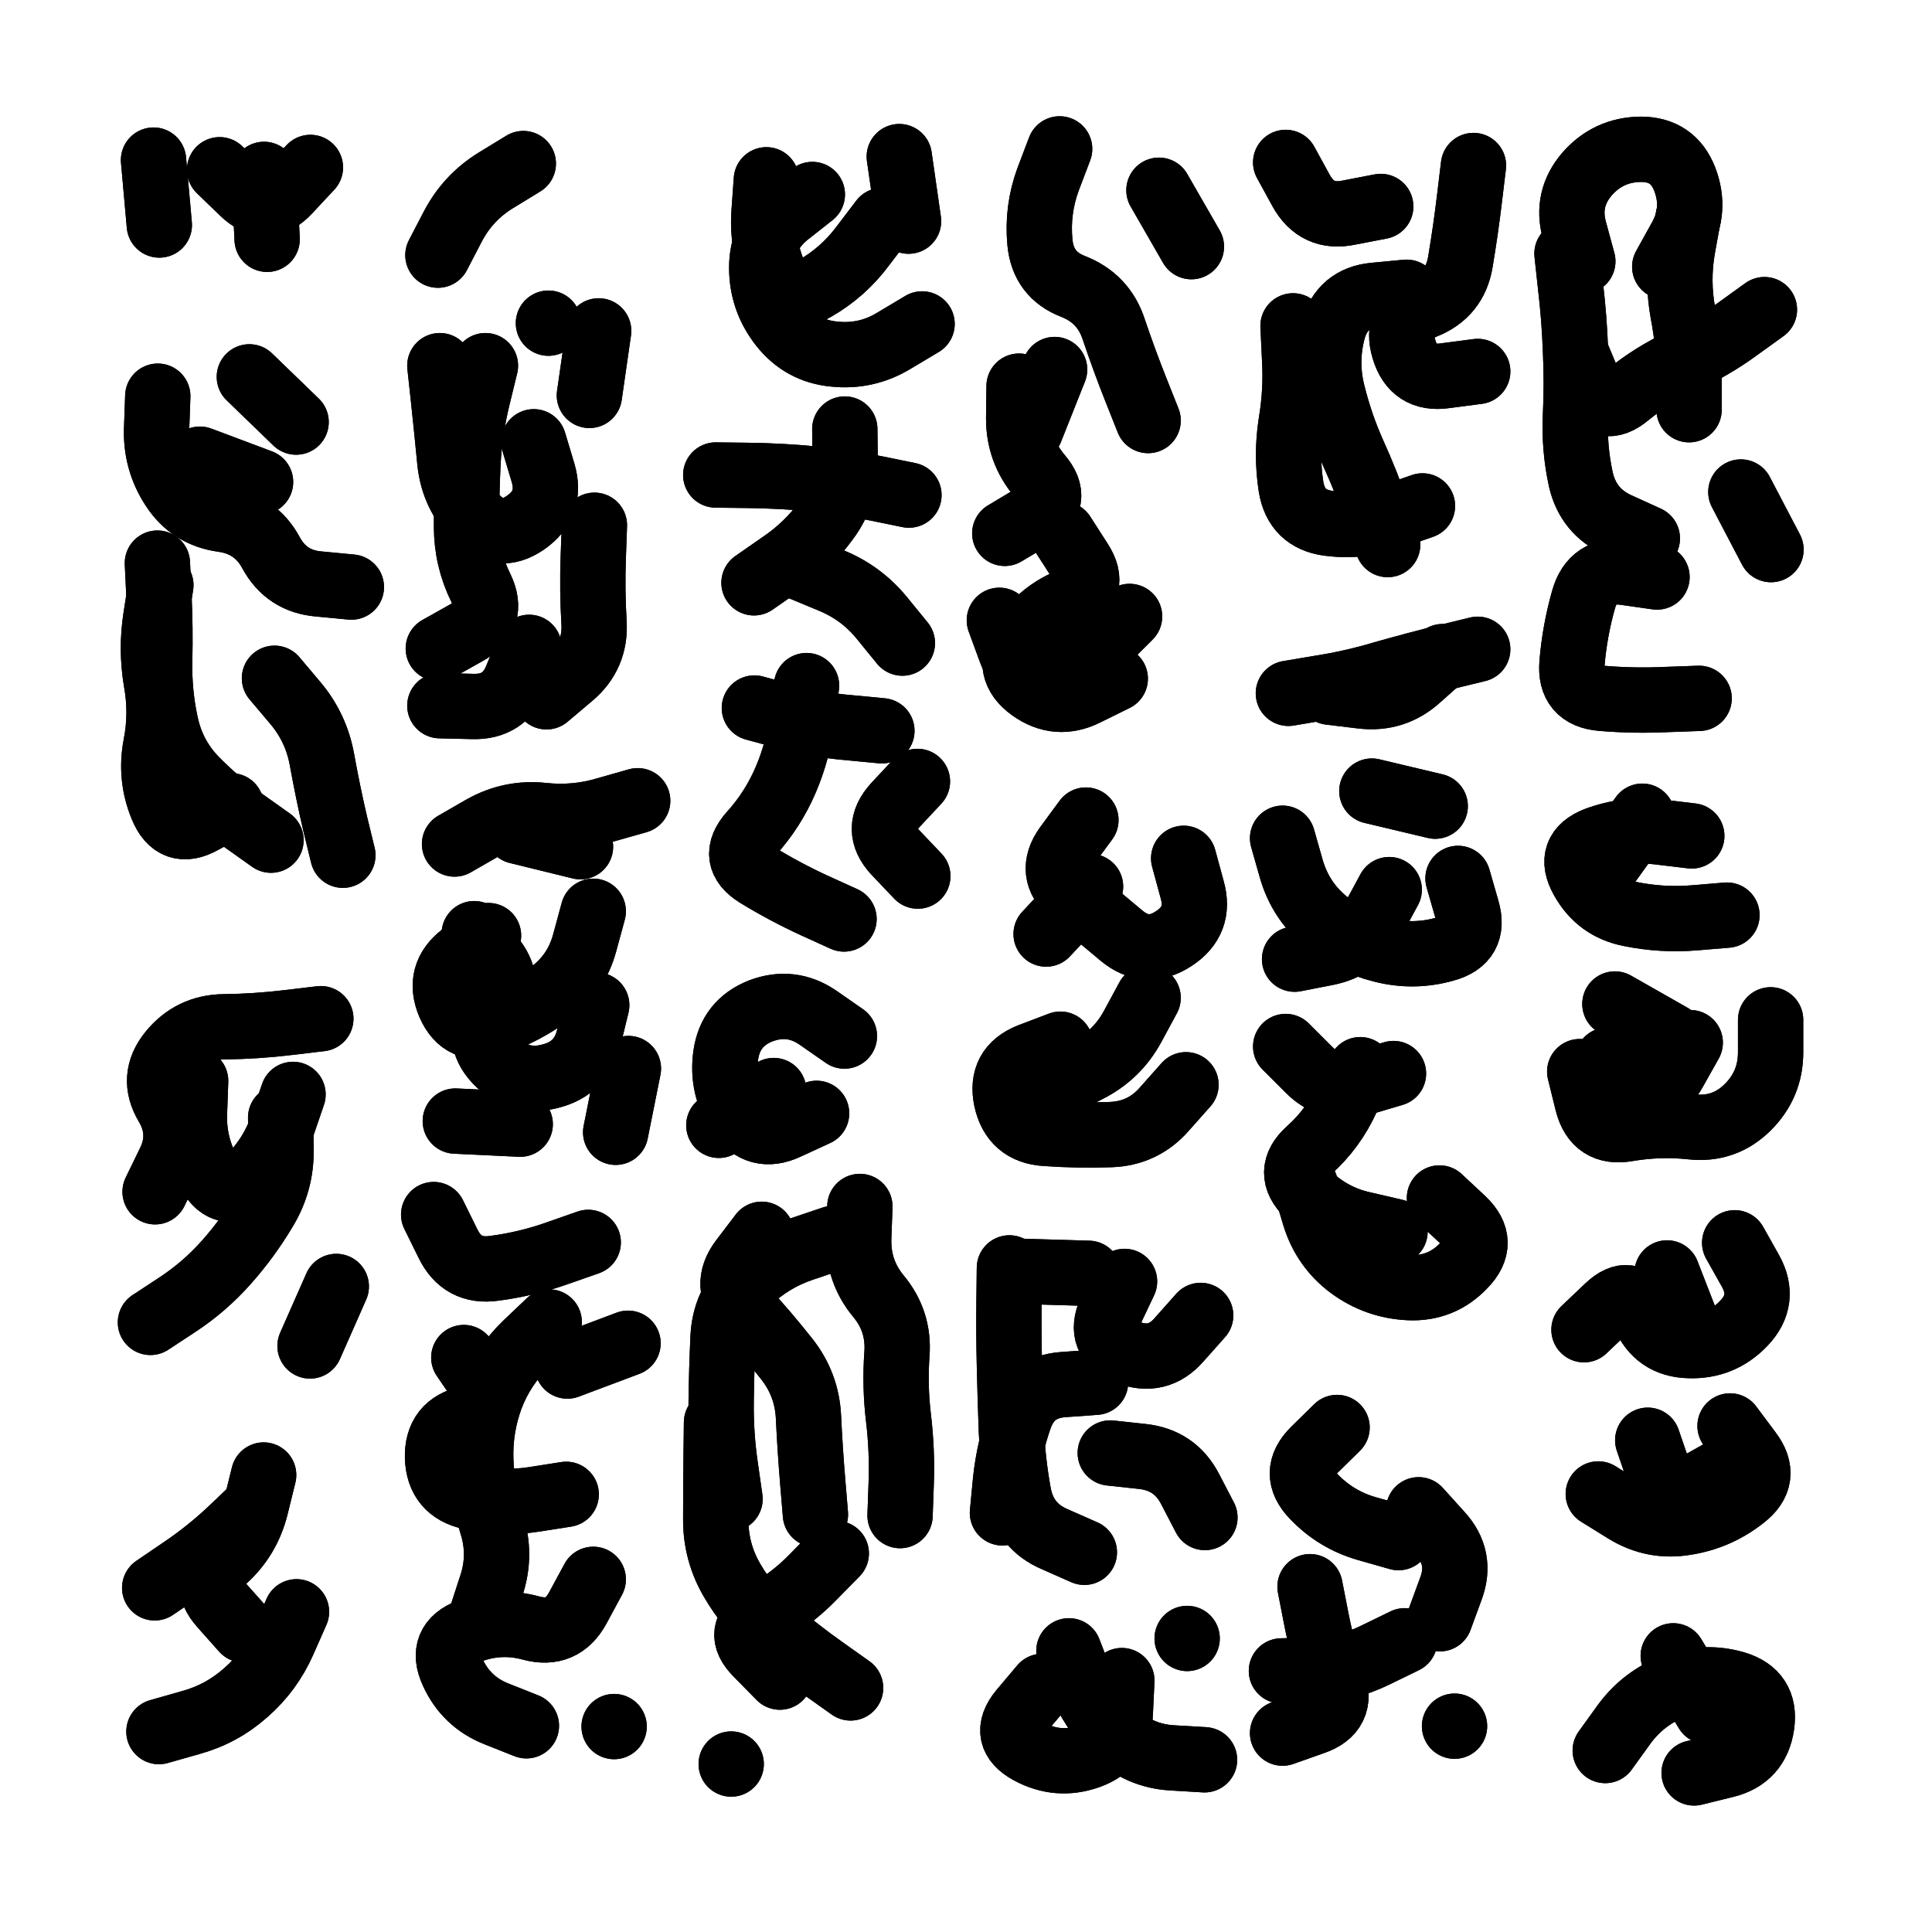
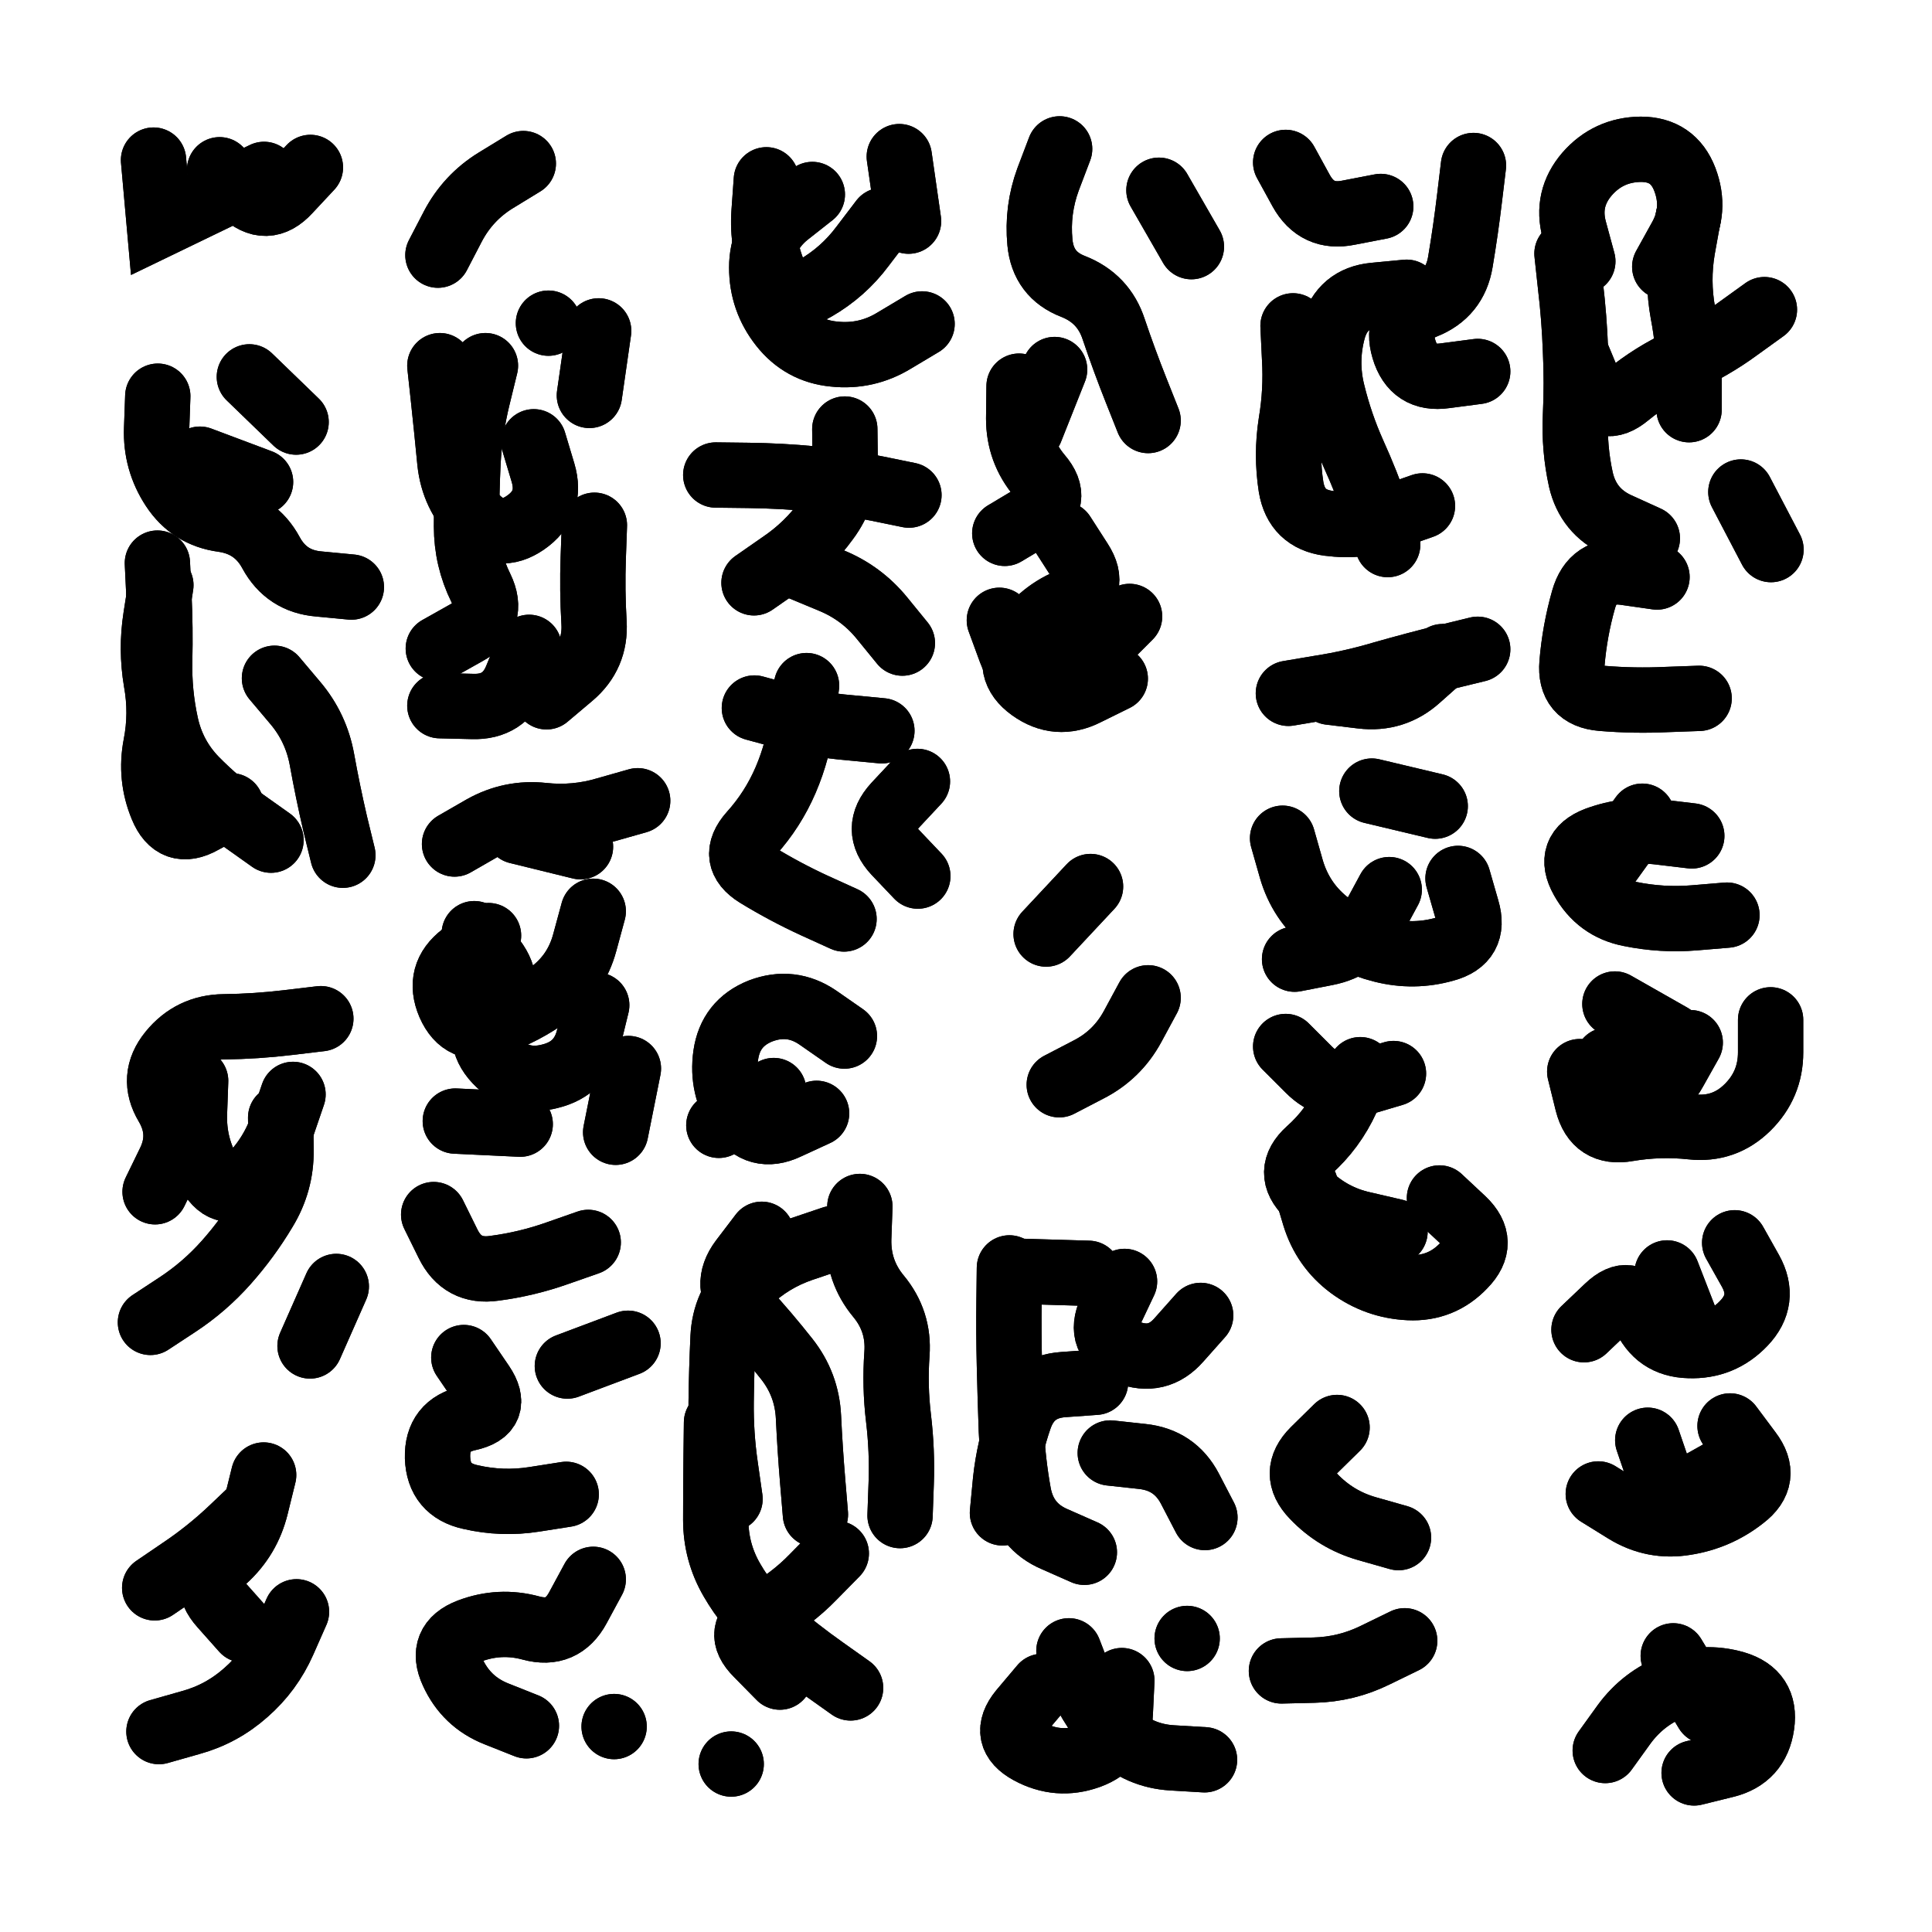
<svg xmlns="http://www.w3.org/2000/svg" viewBox="0 0 5000 5000">
  <title>Infinite Scribble #3628</title>
  <defs>
    <filter id="piece_3628_1_1_filter" x="-100" y="-100" width="5200" height="5200" filterUnits="userSpaceOnUse">
      <feGaussianBlur in="SourceGraphic" result="lineShape_1" stdDeviation="8450e-3" />
      <feColorMatrix in="lineShape_1" result="lineShape" type="matrix" values="1 0 0 0 0  0 1 0 0 0  0 0 1 0 0  0 0 0 10140e-3 -5070e-3" />
      <feGaussianBlur in="lineShape" result="shrank_blurred" stdDeviation="10633e-3" />
      <feColorMatrix in="shrank_blurred" result="shrank" type="matrix" values="1 0 0 0 0 0 1 0 0 0 0 0 1 0 0 0 0 0 8914e-3 -5506e-3" />
      <feColorMatrix in="lineShape" result="border_filled" type="matrix" values="0.5 0 0 0 -0.15  0 0.5 0 0 -0.15  0 0 0.5 0 -0.15  0 0 0 1 0" />
      <feComposite in="border_filled" in2="shrank" result="border" operator="out" />
      <feColorMatrix in="lineShape" result="adjustedColor" type="matrix" values="0.95 0 0 0 -0.05  0 0.95 0 0 -0.05  0 0 0.95 0 -0.05  0 0 0 1 0" />
      <feMorphology in="lineShape" result="frost1_shrink" operator="erode" radius="16900e-3" />
      <feColorMatrix in="frost1_shrink" result="frost1" type="matrix" values="2 0 0 0 0.05  0 2 0 0 0.05  0 0 2 0 0.05  0 0 0 0.5 0" />
      <feMorphology in="lineShape" result="frost2_shrink" operator="erode" radius="50700e-3" />
      <feColorMatrix in="frost2_shrink" result="frost2" type="matrix" values="2 0 0 0 0.35  0 2 0 0 0.35  0 0 2 0 0.35  0 0 0 0.5 0" />
      <feMerge result="shapes_linestyle_colors">
        <feMergeNode in="frost1" />
        <feMergeNode in="frost2" />
      </feMerge>
      <feTurbulence result="shapes_linestyle_linestyle_turbulence" type="turbulence" baseFrequency="177e-3" numOctaves="2" />
      <feDisplacementMap in="shapes_linestyle_colors" in2="shapes_linestyle_linestyle_turbulence" result="frost" scale="-112666e-3" xChannelSelector="R" yChannelSelector="G" />
      <feMerge result="shapes_linestyle">
        <feMergeNode in="adjustedColor" />
        <feMergeNode in="frost" />
      </feMerge>
      <feComposite in="shapes_linestyle" in2="shrank" result="shapes_linestyle_cropped" operator="atop" />
      <feComposite in="border" in2="shapes_linestyle_cropped" result="shapes" operator="over" />
      <feTurbulence result="shapes_finished_turbulence" type="turbulence" baseFrequency="147928e-6" numOctaves="3" />
      <feGaussianBlur in="shapes_finished_turbulence" result="shapes_finished_turbulence_smoothed" stdDeviation="0" />
      <feDisplacementMap in="shapes" in2="shapes_finished_turbulence_smoothed" result="shapes_finished_results_shifted" scale="5070e-2" xChannelSelector="R" yChannelSelector="G" />
      <feOffset in="shapes_finished_results_shifted" result="shapes_finished" dx="-1267e-2" dy="-1267e-2" />
    </filter>
    <filter id="piece_3628_1_1_shadow" x="-100" y="-100" width="5200" height="5200" filterUnits="userSpaceOnUse">
      <feColorMatrix in="SourceGraphic" result="result_blackened" type="matrix" values="0 0 0 0 0  0 0 0 0 0  0 0 0 0 0  0 0 0 0.8 0" />
      <feGaussianBlur in="result_blackened" result="result_blurred" stdDeviation="50700e-3" />
      <feComposite in="SourceGraphic" in2="result_blurred" result="result" operator="over" />
    </filter>
    <filter id="piece_3628_1_1_overall" x="-100" y="-100" width="5200" height="5200" filterUnits="userSpaceOnUse">
      <feTurbulence result="background_texture_bumps" type="fractalNoise" baseFrequency="54e-3" numOctaves="3" />
      <feDiffuseLighting in="background_texture_bumps" result="background_texture" surfaceScale="1" diffuseConstant="2" lighting-color="#aaa">
        <feDistantLight azimuth="225" elevation="20" />
      </feDiffuseLighting>
      <feColorMatrix in="background_texture" result="background_texturelightened" type="matrix" values="0.6 0 0 0 0.8  0 0.6 0 0 0.8  0 0 0.6 0 0.8  0 0 0 1 0" />
      <feColorMatrix in="SourceGraphic" result="background_darkened" type="matrix" values="2 0 0 0 -1  0 2 0 0 -1  0 0 2 0 -1  0 0 0 1 0" />
      <feMorphology in="background_darkened" result="background_glow_1_thicken" operator="dilate" radius="0" />
      <feColorMatrix in="background_glow_1_thicken" result="background_glow_1_thicken_colored" type="matrix" values="0 0 0 0 0  0 0 0 0 0  0 0 0 0 0  0 0 0 0.7 0" />
      <feGaussianBlur in="background_glow_1_thicken_colored" result="background_glow_1" stdDeviation="73600e-3" />
      <feMorphology in="background_darkened" result="background_glow_2_thicken" operator="dilate" radius="0" />
      <feColorMatrix in="background_glow_2_thicken" result="background_glow_2_thicken_colored" type="matrix" values="0 0 0 0 0  0 0 0 0 0  0 0 0 0 0  0 0 0 0 0" />
      <feGaussianBlur in="background_glow_2_thicken_colored" result="background_glow_2" stdDeviation="0" />
      <feComposite in="background_glow_1" in2="background_glow_2" result="background_glow" operator="out" />
      <feBlend in="background_glow" in2="background_texturelightened" result="background" mode="normal" />
    </filter>
    <clipPath id="piece_3628_1_1_clip">
      <rect x="0" y="0" width="5000" height="5000" />
    </clipPath>
    <g id="layer_2" filter="url(#piece_3628_1_1_filter)" stroke-width="169" stroke-linecap="round" fill="none">
      <path d="M 816 446 Q 816 446 759 507 Q 702 569 641 510 L 581 452" stroke="hsl(50,100%,52%)" />
      <path d="M 1269 959 Q 1269 959 1249 1041 Q 1229 1123 1224 1207 Q 1220 1291 1220 1375 Q 1220 1459 1257 1534 Q 1294 1610 1220 1650 L 1147 1691 M 1551 1372 Q 1551 1372 1548 1456 Q 1545 1540 1550 1624 Q 1555 1708 1491 1762 L 1427 1816 M 1367 436 Q 1367 436 1295 480 Q 1224 524 1185 598 L 1146 673 M 1562 869 L 1538 1036" stroke="hsl(80,100%,51%)" />
      <path d="M 2100 1787 Q 2100 1787 2089 1870 Q 2079 1954 2046 2031 Q 2013 2108 1957 2170 Q 1901 2233 1972 2277 Q 2044 2321 2120 2356 L 2197 2391 M 2087 1483 Q 2087 1483 2164 1515 Q 2242 1547 2295 1612 L 2348 1677 M 2115 516 Q 2115 516 2049 568 Q 1984 621 1984 705 Q 1984 789 2036 855 Q 2088 921 2171 929 Q 2255 938 2327 894 L 2399 851 M 2340 418 L 2364 585 M 2388 2280 Q 2388 2280 2330 2219 Q 2273 2158 2330 2096 L 2387 2035 M 1865 1242 Q 1865 1242 1949 1243 Q 2033 1244 2116 1252 Q 2200 1261 2282 1277 L 2365 1294" stroke="hsl(123,100%,48%)" />
      <path d="M 2650 1012 Q 2650 1012 2649 1096 Q 2649 1180 2703 1244 Q 2758 1308 2685 1350 L 2613 1393 M 2755 398 Q 2755 398 2725 477 Q 2696 556 2704 640 Q 2712 724 2790 754 Q 2869 785 2895 865 Q 2922 945 2953 1023 L 2984 1101 M 2936 1608 Q 2936 1608 2877 1667 Q 2818 1727 2737 1751 Q 2657 1776 2628 1697 L 2599 1618 M 3012 505 L 3096 651" stroke="hsl(159,100%,47%)" />
      <path d="M 3694 1322 Q 3694 1322 3614 1350 Q 3535 1378 3451 1367 Q 3368 1356 3354 1273 Q 3341 1190 3354 1107 Q 3368 1024 3363 940 L 3359 856 M 3586 547 Q 3586 547 3503 563 Q 3421 580 3380 506 L 3340 433 M 3837 974 Q 3837 974 3753 985 Q 3670 997 3646 916 Q 3622 836 3700 805 Q 3778 774 3792 691 Q 3806 608 3816 524 L 3826 441 M 3837 1693 Q 3837 1693 3755 1713 Q 3674 1733 3593 1756 Q 3513 1780 3430 1793 L 3347 1807" stroke="hsl(115,100%,49%)" />
      <path d="M 4109 689 Q 4109 689 4087 608 Q 4065 527 4120 463 Q 4175 400 4259 399 Q 4343 399 4373 477 Q 4403 556 4362 629 L 4321 703 M 4579 814 Q 4579 814 4511 863 Q 4443 913 4366 947 Q 4290 982 4225 1035 Q 4160 1089 4127 1011 L 4095 934 M 4301 1506 Q 4301 1506 4217 1494 Q 4134 1483 4111 1564 Q 4088 1645 4081 1729 Q 4074 1813 4158 1820 Q 4242 1827 4326 1823 L 4410 1820 M 4596 1435 L 4518 1286" stroke="hsl(80,100%,51%)" />
      <path d="M 611 2098 Q 611 2098 537 2138 Q 464 2179 432 2101 Q 400 2024 416 1941 Q 432 1859 417 1776 Q 403 1693 416 1610 L 429 1527 M 723 1768 Q 723 1768 777 1832 Q 831 1896 846 1979 Q 861 2062 880 2144 L 900 2226 M 922 1532 Q 922 1532 838 1524 Q 754 1517 714 1443 Q 674 1369 590 1357 Q 507 1346 461 1276 Q 415 1206 418 1122 L 421 1038 M 779 1105 L 658 988" stroke="hsl(64,100%,52%)" />
      <path d="M 1548 2371 Q 1548 2371 1526 2452 Q 1504 2534 1436 2584 Q 1369 2634 1289 2661 Q 1210 2689 1176 2612 Q 1143 2535 1210 2484 L 1277 2434 M 1189 2197 Q 1189 2197 1262 2155 Q 1335 2114 1418 2123 Q 1502 2132 1582 2108 L 1663 2085 M 1359 2922 L 1191 2914 M 1639 2778 L 1606 2943" stroke="hsl(120,100%,51%)" />
-       <path d="M 2823 2135 Q 2823 2135 2773 2203 Q 2724 2271 2787 2326 Q 2851 2381 2915 2434 Q 2980 2488 3050 2442 Q 3121 2396 3098 2315 L 3076 2234 M 3082 2820 Q 3082 2820 3026 2883 Q 2971 2946 2887 2949 Q 2803 2952 2719 2946 Q 2635 2941 2617 2858 Q 2600 2776 2678 2745 L 2757 2715" stroke="hsl(195,100%,52%)" />
      <path d="M 3332 2182 Q 3332 2182 3355 2263 Q 3379 2344 3443 2397 Q 3508 2451 3589 2471 Q 3671 2492 3752 2469 Q 3833 2447 3809 2366 L 3786 2286 M 3391 3080 Q 3391 3080 3415 3160 Q 3440 3241 3507 3291 Q 3575 3341 3659 3345 Q 3743 3349 3801 3288 Q 3860 3228 3799 3170 L 3738 3113 M 3619 2791 Q 3619 2791 3538 2815 Q 3458 2840 3399 2780 L 3340 2721 M 3563 2060 L 3727 2099" stroke="hsl(177,100%,49%)" />
      <path d="M 4482 2381 Q 4482 2381 4398 2388 Q 4314 2395 4231 2378 Q 4149 2362 4108 2288 Q 4067 2215 4145 2185 Q 4224 2156 4307 2166 L 4391 2176" stroke="hsl(112,100%,51%)" />
      <path d="M 739 2905 Q 739 2905 740 2989 Q 741 3073 697 3145 Q 654 3217 598 3280 Q 542 3343 472 3389 L 402 3435 M 414 3097 Q 414 3097 451 3021 Q 488 2946 445 2873 Q 402 2801 455 2736 Q 508 2671 592 2670 Q 676 2669 759 2659 L 843 2649 M 883 3342 L 815 3496" stroke="hsl(100,100%,53%)" />
      <path d="M 2214 4381 Q 2214 4381 2145 4332 Q 2077 4284 2013 4229 Q 1949 4175 1907 4102 Q 1865 4030 1865 3946 Q 1865 3862 1866 3778 L 1867 3694 M 1984 3207 Q 1984 3207 1933 3274 Q 1883 3341 1940 3402 Q 1997 3464 2049 3530 Q 2101 3596 2105 3680 Q 2109 3764 2116 3848 L 2123 3932 M 2126 2894 Q 2126 2894 2050 2929 Q 1974 2965 1926 2896 Q 1879 2827 1891 2743 Q 1903 2660 1981 2629 Q 2060 2599 2129 2646 L 2198 2694 M 2238 3135 Q 2238 3135 2235 3219 Q 2233 3303 2286 3367 Q 2340 3432 2334 3516 Q 2328 3600 2338 3683 Q 2348 3767 2345 3851 L 2342 3935 M 1905 4578 L 1905 4578" stroke="hsl(193,100%,53%)" />
      <path d="M 4595 2652 Q 4595 2652 4595 2736 Q 4595 2820 4535 2879 Q 4475 2938 4391 2929 Q 4308 2920 4225 2934 Q 4142 2949 4121 2867 L 4101 2786 M 4338 2694 L 4192 2611" stroke="hsl(132,100%,51%)" />
      <path d="M 1478 3880 Q 1478 3880 1395 3893 Q 1312 3906 1230 3887 Q 1148 3869 1145 3785 Q 1143 3701 1225 3683 Q 1307 3665 1260 3595 L 1213 3526 M 1375 4479 Q 1375 4479 1297 4448 Q 1219 4417 1184 4340 Q 1149 4264 1227 4234 Q 1306 4204 1387 4226 Q 1468 4248 1508 4174 L 1548 4100 M 1638 3489 L 1481 3548 M 1135 3156 Q 1135 3156 1172 3231 Q 1209 3307 1292 3295 Q 1376 3284 1455 3256 L 1535 3228 M 1602 4481 L 1602 4481" stroke="hsl(174,100%,50%)" />
      <path d="M 2625 3294 Q 2625 3294 2624 3378 Q 2623 3462 2625 3546 Q 2627 3630 2630 3714 Q 2634 3798 2649 3880 Q 2665 3963 2742 3996 L 2819 4030 M 3131 3940 Q 3131 3940 3092 3865 Q 3053 3791 2969 3782 L 2886 3773 M 2923 3329 Q 2923 3329 2887 3405 Q 2852 3482 2930 3512 Q 3009 3543 3064 3480 L 3120 3417" stroke="hsl(216,100%,59%)" />
      <path d="M 4502 3229 Q 4502 3229 4543 3302 Q 4584 3376 4526 3437 Q 4468 3498 4384 3495 Q 4300 3493 4267 3415 Q 4234 3338 4173 3396 L 4112 3454" stroke="hsl(153,100%,51%)" />
      <path d="M 780 4184 Q 780 4184 746 4261 Q 712 4338 649 4393 Q 586 4449 505 4471 L 424 4494 M 674 3912 Q 674 3912 613 3970 Q 552 4028 482 4075 L 413 4122" stroke="hsl(138,100%,52%)" />
-       <path d="M 3403 4119 Q 3403 4119 3419 4201 Q 3435 4284 3463 4363 Q 3491 4443 3411 4470 L 3332 4498 M 3684 3920 Q 3684 3920 3740 3982 Q 3797 4044 3768 4123 L 3739 4202 M 3777 4480 L 3777 4480" stroke="hsl(204,100%,56%)" />
      <path d="M 4149 3879 Q 4149 3879 4220 3923 Q 4292 3967 4375 3953 Q 4458 3940 4524 3888 Q 4591 3837 4540 3770 L 4490 3703" stroke="hsl(174,100%,50%)" />
      <path d="M 3130 4567 Q 3130 4567 3046 4562 Q 2962 4557 2900 4499 Q 2839 4442 2809 4363 L 2779 4285 M 3085 4253 L 3085 4253" stroke="hsl(231,100%,62%)" />
      <path d="M 4397 4601 Q 4397 4601 4478 4581 Q 4560 4561 4572 4477 Q 4584 4394 4503 4370 Q 4423 4347 4344 4377 Q 4266 4407 4216 4475 L 4167 4543" stroke="hsl(186,100%,53%)" />
    </g>
    <g id="layer_1" filter="url(#piece_3628_1_1_filter)" stroke-width="169" stroke-linecap="round" fill="none">
-       <path d="M 410 427 L 425 595 M 704 632 L 696 464" stroke="hsl(26,100%,61%)" />
+       <path d="M 410 427 L 425 595 L 696 464" stroke="hsl(26,100%,61%)" />
      <path d="M 1151 959 Q 1151 959 1160 1042 Q 1169 1126 1177 1209 Q 1186 1293 1245 1353 Q 1304 1413 1373 1365 Q 1442 1317 1418 1236 L 1394 1156 M 1432 849 L 1432 849 M 1382 1688 Q 1382 1688 1350 1766 Q 1319 1844 1235 1841 L 1151 1839" stroke="hsl(44,100%,61%)" />
      <path d="M 2199 1123 Q 2199 1123 2200 1207 Q 2202 1291 2152 1358 Q 2103 1426 2033 1473 L 1964 1521 M 2296 583 Q 2296 583 2245 650 Q 2195 717 2122 759 Q 2050 801 2017 723 Q 1984 646 1990 562 L 1996 478 M 1965 1845 Q 1965 1845 2046 1867 Q 2127 1889 2211 1896 L 2295 1904" stroke="hsl(60,100%,59%)" />
      <path d="M 2899 1769 Q 2899 1769 2824 1806 Q 2749 1844 2681 1795 Q 2613 1746 2656 1674 Q 2700 1602 2777 1569 Q 2854 1536 2808 1465 L 2763 1395 M 2742 969 L 2680 1125" stroke="hsl(84,100%,59%)" />
      <path d="M 3653 769 Q 3653 769 3569 777 Q 3486 785 3463 866 Q 3441 947 3461 1028 Q 3481 1110 3515 1186 Q 3550 1263 3577 1342 L 3604 1422 M 3454 1804 Q 3454 1804 3537 1814 Q 3621 1824 3683 1768 L 3746 1712" stroke="hsl(57,100%,59%)" />
      <path d="M 4276 1406 Q 4276 1406 4199 1371 Q 4123 1336 4104 1254 Q 4086 1172 4090 1088 Q 4094 1004 4090 920 Q 4087 836 4077 752 L 4068 669 M 4384 1073 Q 4384 1073 4384 989 Q 4384 905 4368 822 Q 4353 740 4367 657 L 4382 574" stroke="hsl(44,100%,61%)" />
      <path d="M 420 1470 Q 420 1470 424 1554 Q 428 1638 426 1722 Q 424 1806 442 1888 Q 460 1970 518 2030 Q 577 2090 645 2138 L 714 2187 M 687 1260 L 530 1201" stroke="hsl(37,100%,63%)" />
      <path d="M 1557 2614 Q 1557 2614 1537 2696 Q 1518 2778 1436 2798 Q 1355 2819 1297 2758 Q 1240 2697 1290 2630 Q 1341 2563 1290 2496 L 1240 2429 M 1515 2204 L 1352 2164" stroke="hsl(59,100%,61%)" />
      <path d="M 2984 2595 Q 2984 2595 2944 2669 Q 2904 2743 2829 2781 L 2754 2820 M 2835 2307 L 2720 2430" stroke="hsl(126,100%,59%)" />
      <path d="M 3533 2781 Q 3533 2781 3498 2857 Q 3463 2934 3400 2990 Q 3338 3046 3398 3104 Q 3459 3163 3541 3181 L 3623 3200 M 3608 2315 Q 3608 2315 3568 2389 Q 3528 2463 3445 2479 L 3363 2495" stroke="hsl(97,100%,62%)" />
      <path d="M 4263 2125 L 4165 2261" stroke="hsl(56,100%,61%)" />
      <path d="M 771 2845 Q 771 2845 744 2924 Q 717 3004 657 3063 Q 598 3123 555 3050 Q 513 2978 516 2894 L 519 2810" stroke="hsl(52,100%,63%)" />
      <path d="M 2168 3218 Q 2168 3218 2088 3245 Q 2009 3272 1948 3330 Q 1888 3389 1884 3473 Q 1880 3557 1879 3641 Q 1878 3725 1890 3808 L 1902 3892 M 2031 4353 Q 2031 4353 1972 4293 Q 1913 4234 1986 4193 Q 2060 4153 2118 4093 L 2177 4033 M 2015 2835 L 1873 2925" stroke="hsl(123,100%,61%)" />
      <path d="M 4173 2756 Q 4173 2756 4239 2807 Q 4306 2858 4346 2784 L 4387 2711" stroke="hsl(66,100%,62%)" />
-       <path d="M 1434 3434 Q 1434 3434 1373 3492 Q 1313 3550 1283 3629 Q 1254 3708 1257 3792 Q 1260 3876 1285 3956 Q 1311 4037 1284 4117 L 1258 4197" stroke="hsl(95,100%,64%)" />
      <path d="M 2848 3590 Q 2848 3590 2764 3596 Q 2680 3602 2652 3681 Q 2624 3761 2615 3844 L 2607 3928 M 2830 3308 L 2662 3303" stroke="hsl(168,100%,59%)" />
      <path d="M 4327 3307 L 4388 3464" stroke="hsl(80,100%,63%)" />
      <path d="M 695 3830 Q 695 3830 675 3911 Q 655 3993 593 4049 Q 531 4106 587 4168 L 643 4231" stroke="hsl(70,100%,64%)" />
      <path d="M 3648 4259 Q 3648 4259 3572 4296 Q 3497 4333 3413 4335 L 3329 4337 M 3473 3707 Q 3473 3707 3413 3766 Q 3354 3825 3412 3885 Q 3470 3946 3551 3969 L 3632 3992" stroke="hsl(144,100%,62%)" />
      <path d="M 4477 3816 Q 4477 3816 4404 3857 Q 4331 3899 4304 3819 L 4277 3740" stroke="hsl(95,100%,64%)" />
      <path d="M 2710 4377 Q 2710 4377 2656 4441 Q 2603 4506 2677 4546 Q 2751 4586 2830 4558 Q 2909 4530 2912 4446 L 2916 4362" stroke="hsl(189,100%,63%)" />
      <path d="M 4343 4298 L 4430 4442" stroke="hsl(110,100%,64%)" />
    </g>
  </defs>
  <g filter="url(#piece_3628_1_1_overall)" clip-path="url(#piece_3628_1_1_clip)">
    <use href="#layer_2" />
    <use href="#layer_1" />
  </g>
  <g clip-path="url(#piece_3628_1_1_clip)">
    <use href="#layer_2" filter="url(#piece_3628_1_1_shadow)" />
    <use href="#layer_1" filter="url(#piece_3628_1_1_shadow)" />
  </g>
</svg>